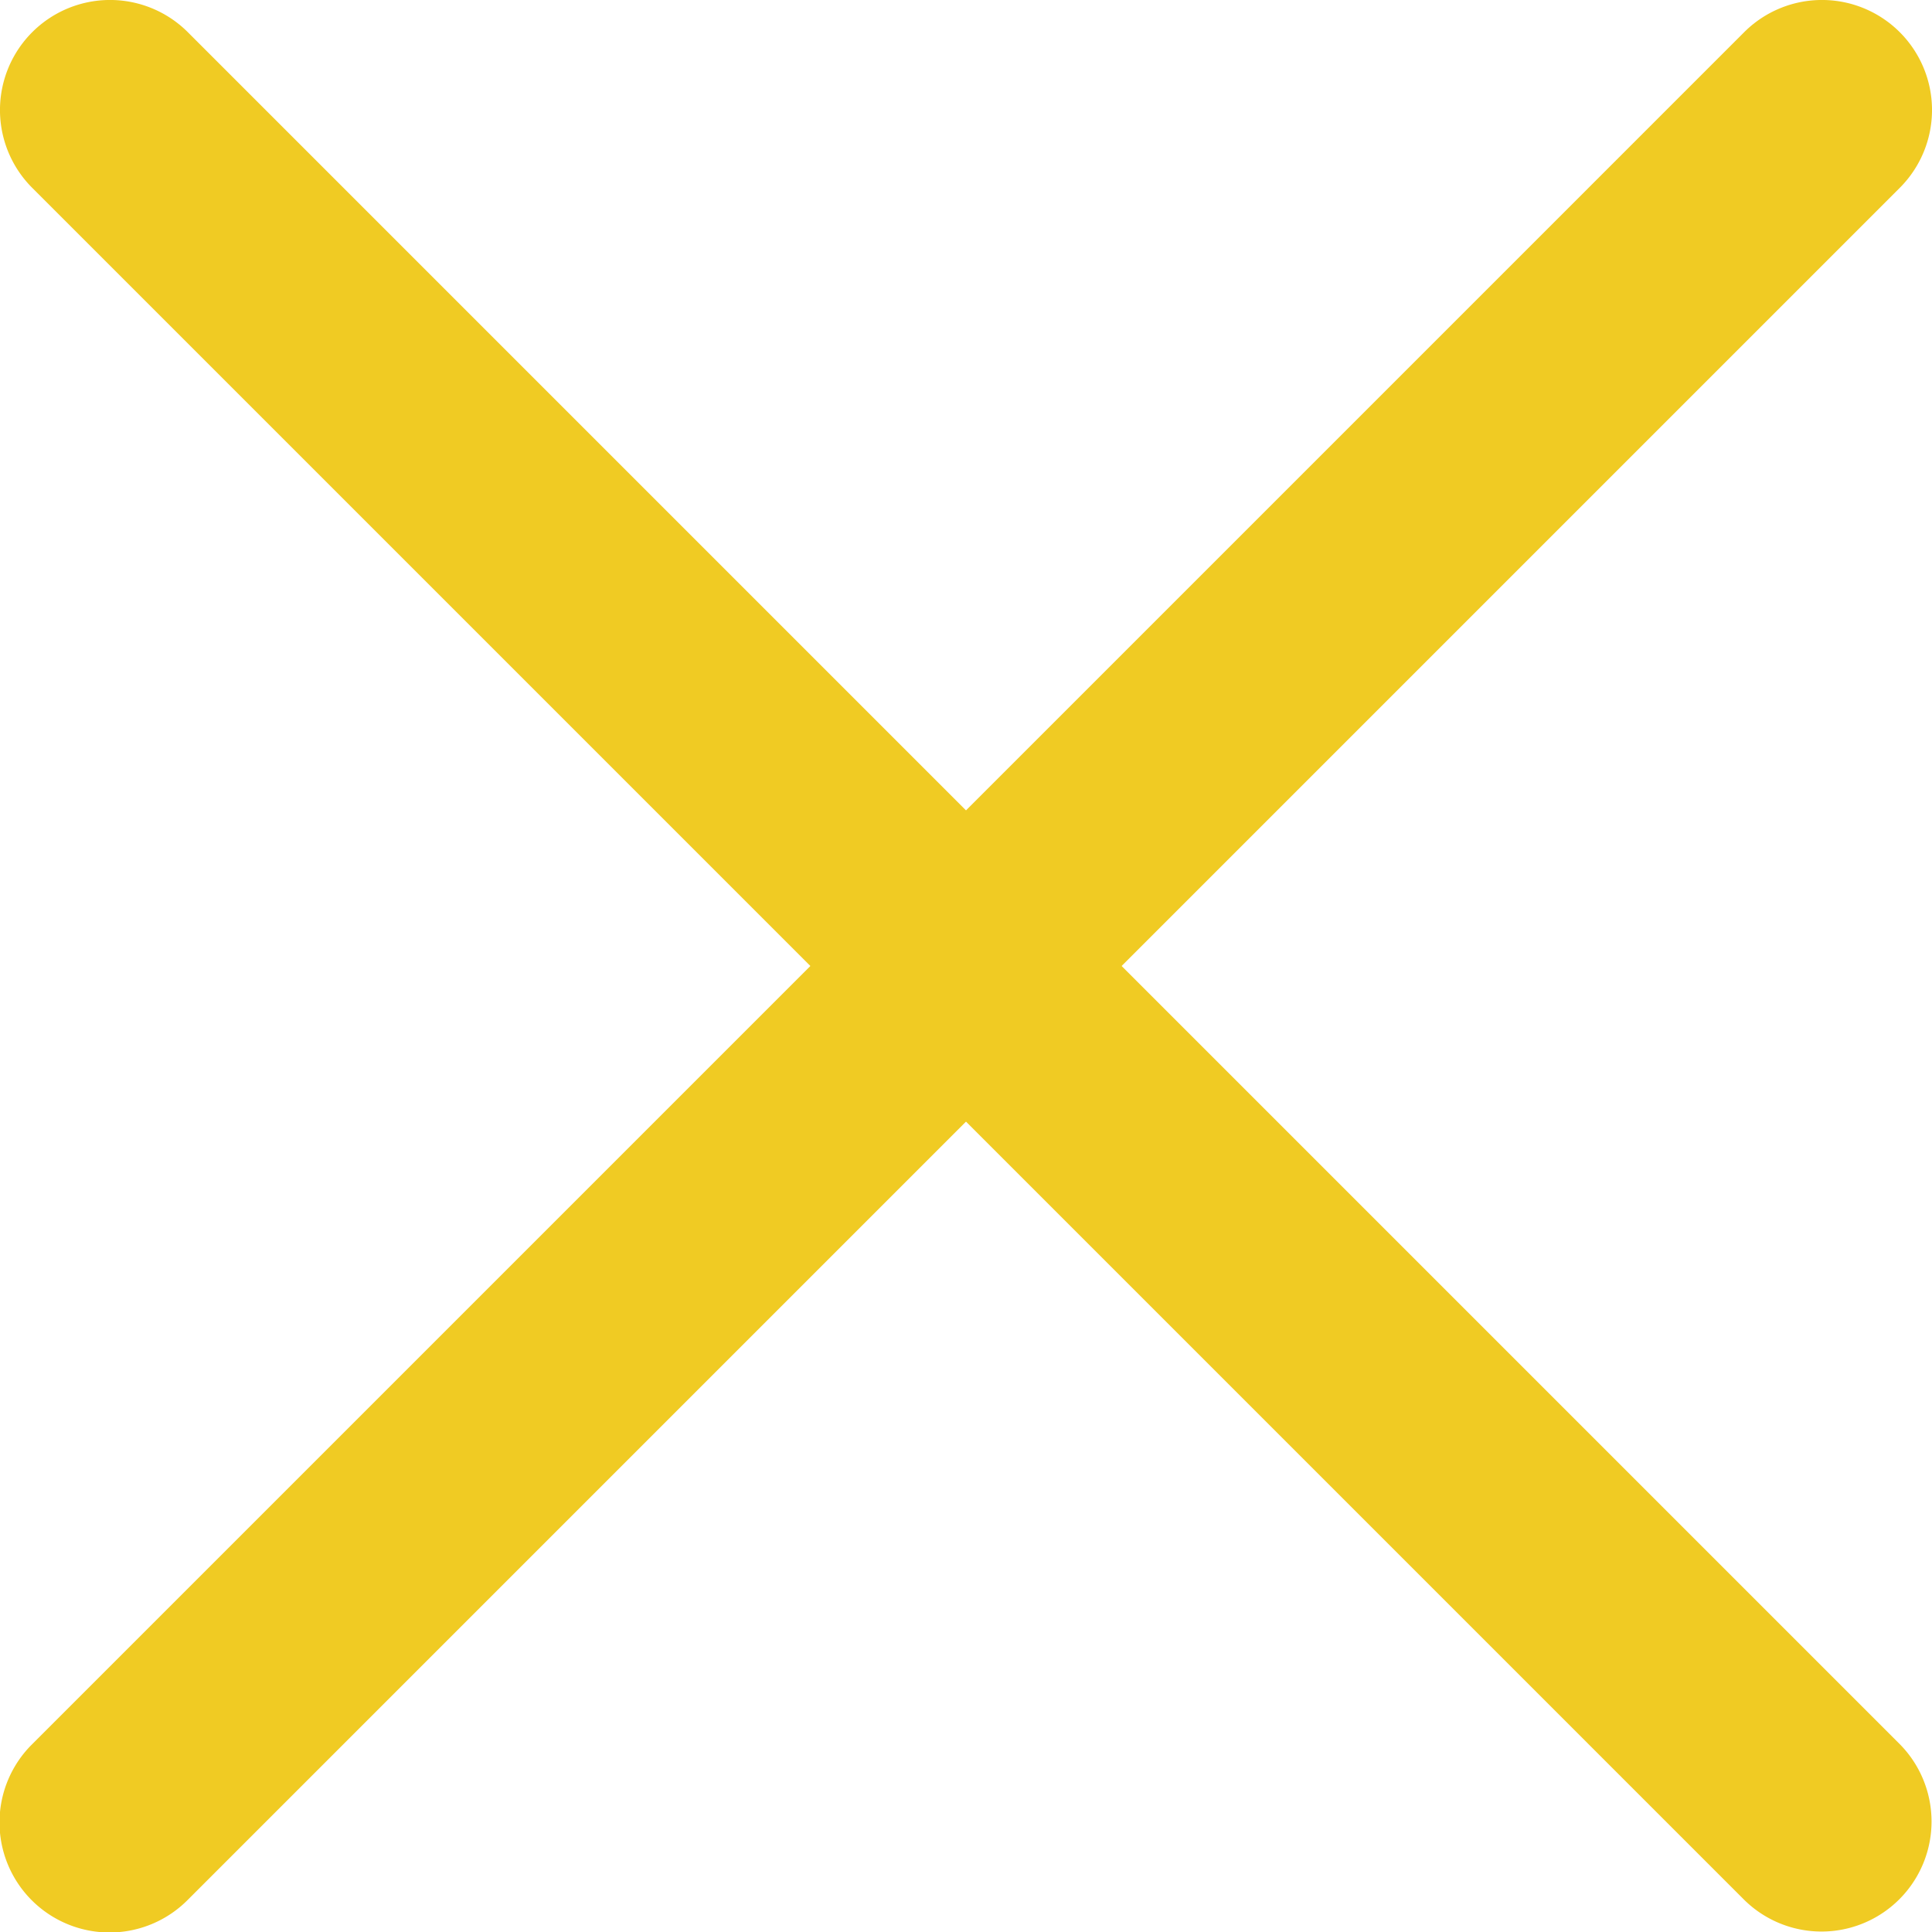
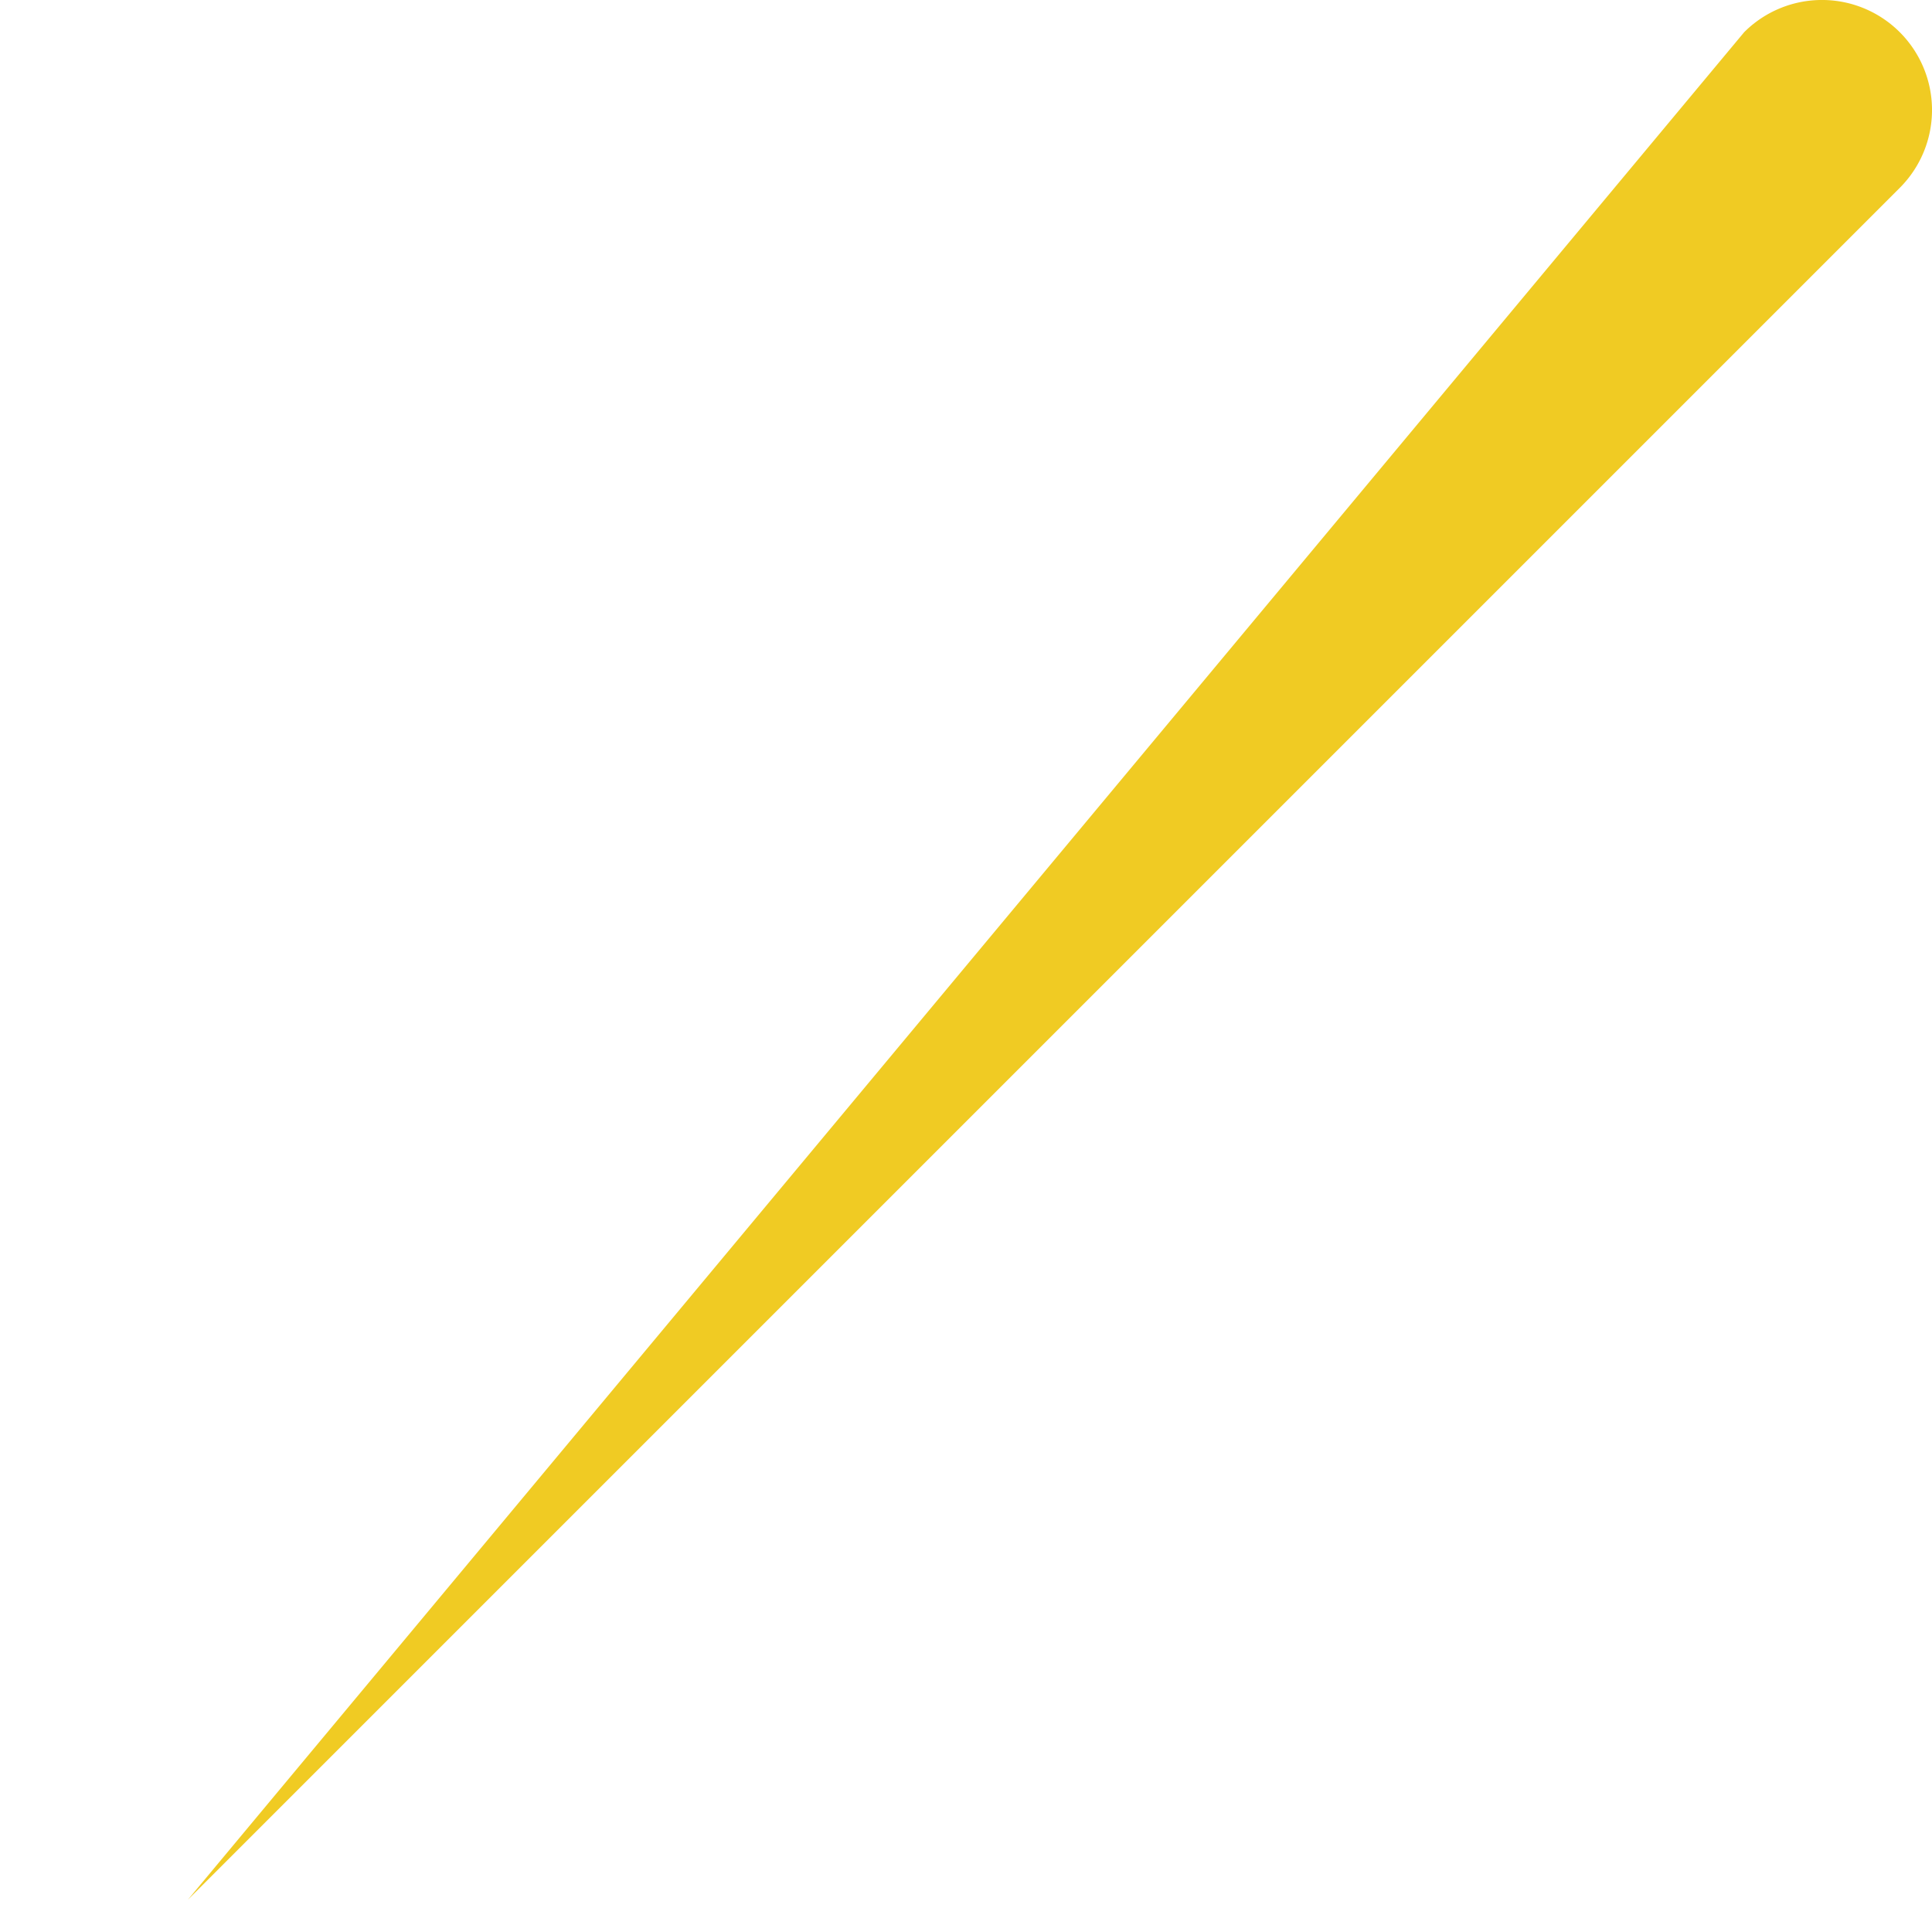
<svg xmlns="http://www.w3.org/2000/svg" id="Calque_1" data-name="Calque 1" width="99.094mm" height="99.094mm" viewBox="0 0 280.897 280.897">
  <defs>
    <style>.cls-1{fill:#F0CB23;}</style>
  </defs>
  <title>icon-close-menu</title>
-   <path class="cls-1" d="M305.137,327.432,56.236,78.531A16,16,0,0,1,78.863,55.903L327.764,304.805a16,16,0,0,1-22.627,22.627Z" transform="translate(-51.552 -51.22)" />
-   <path class="cls-1" d="M327.764,78.531,78.863,327.432A16,16,0,1,1,56.236,304.805L305.137,55.903A16,16,0,0,1,327.764,78.531Z" transform="translate(-51.552 -51.22)" />
+   <path class="cls-1" d="M327.764,78.531,78.863,327.432L305.137,55.903A16,16,0,0,1,327.764,78.531Z" transform="translate(-51.552 -51.22)" />
</svg>